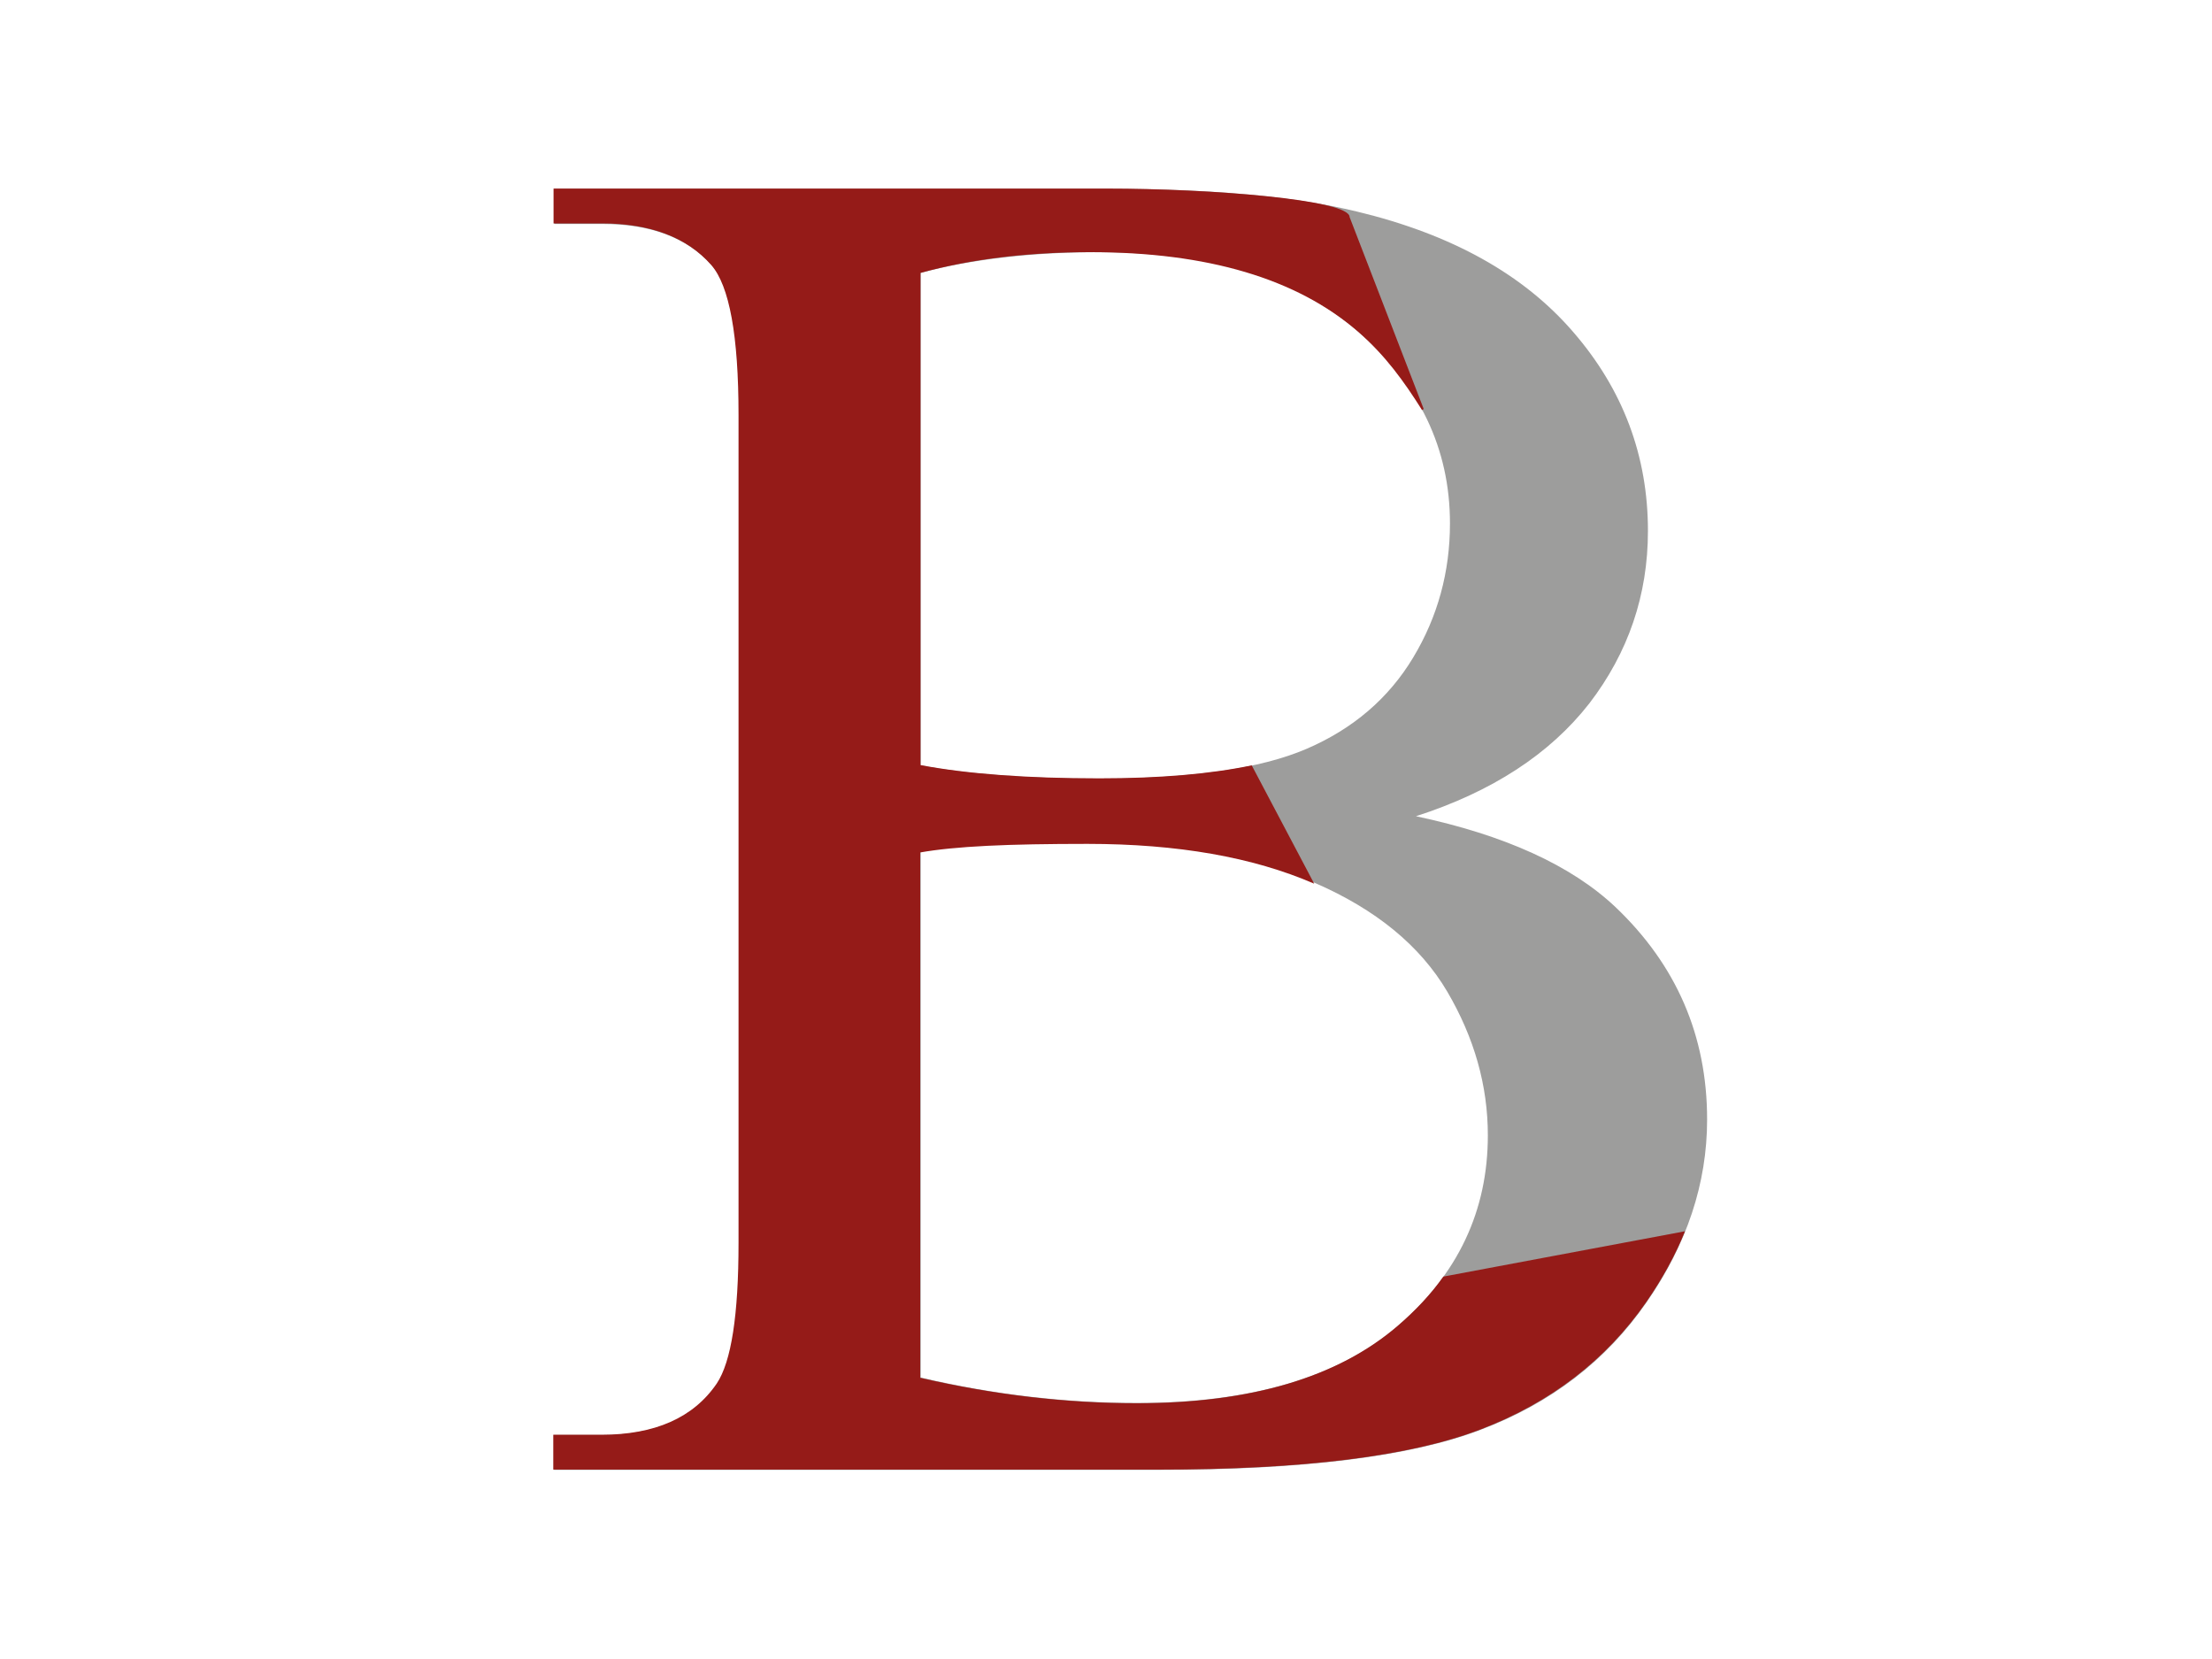
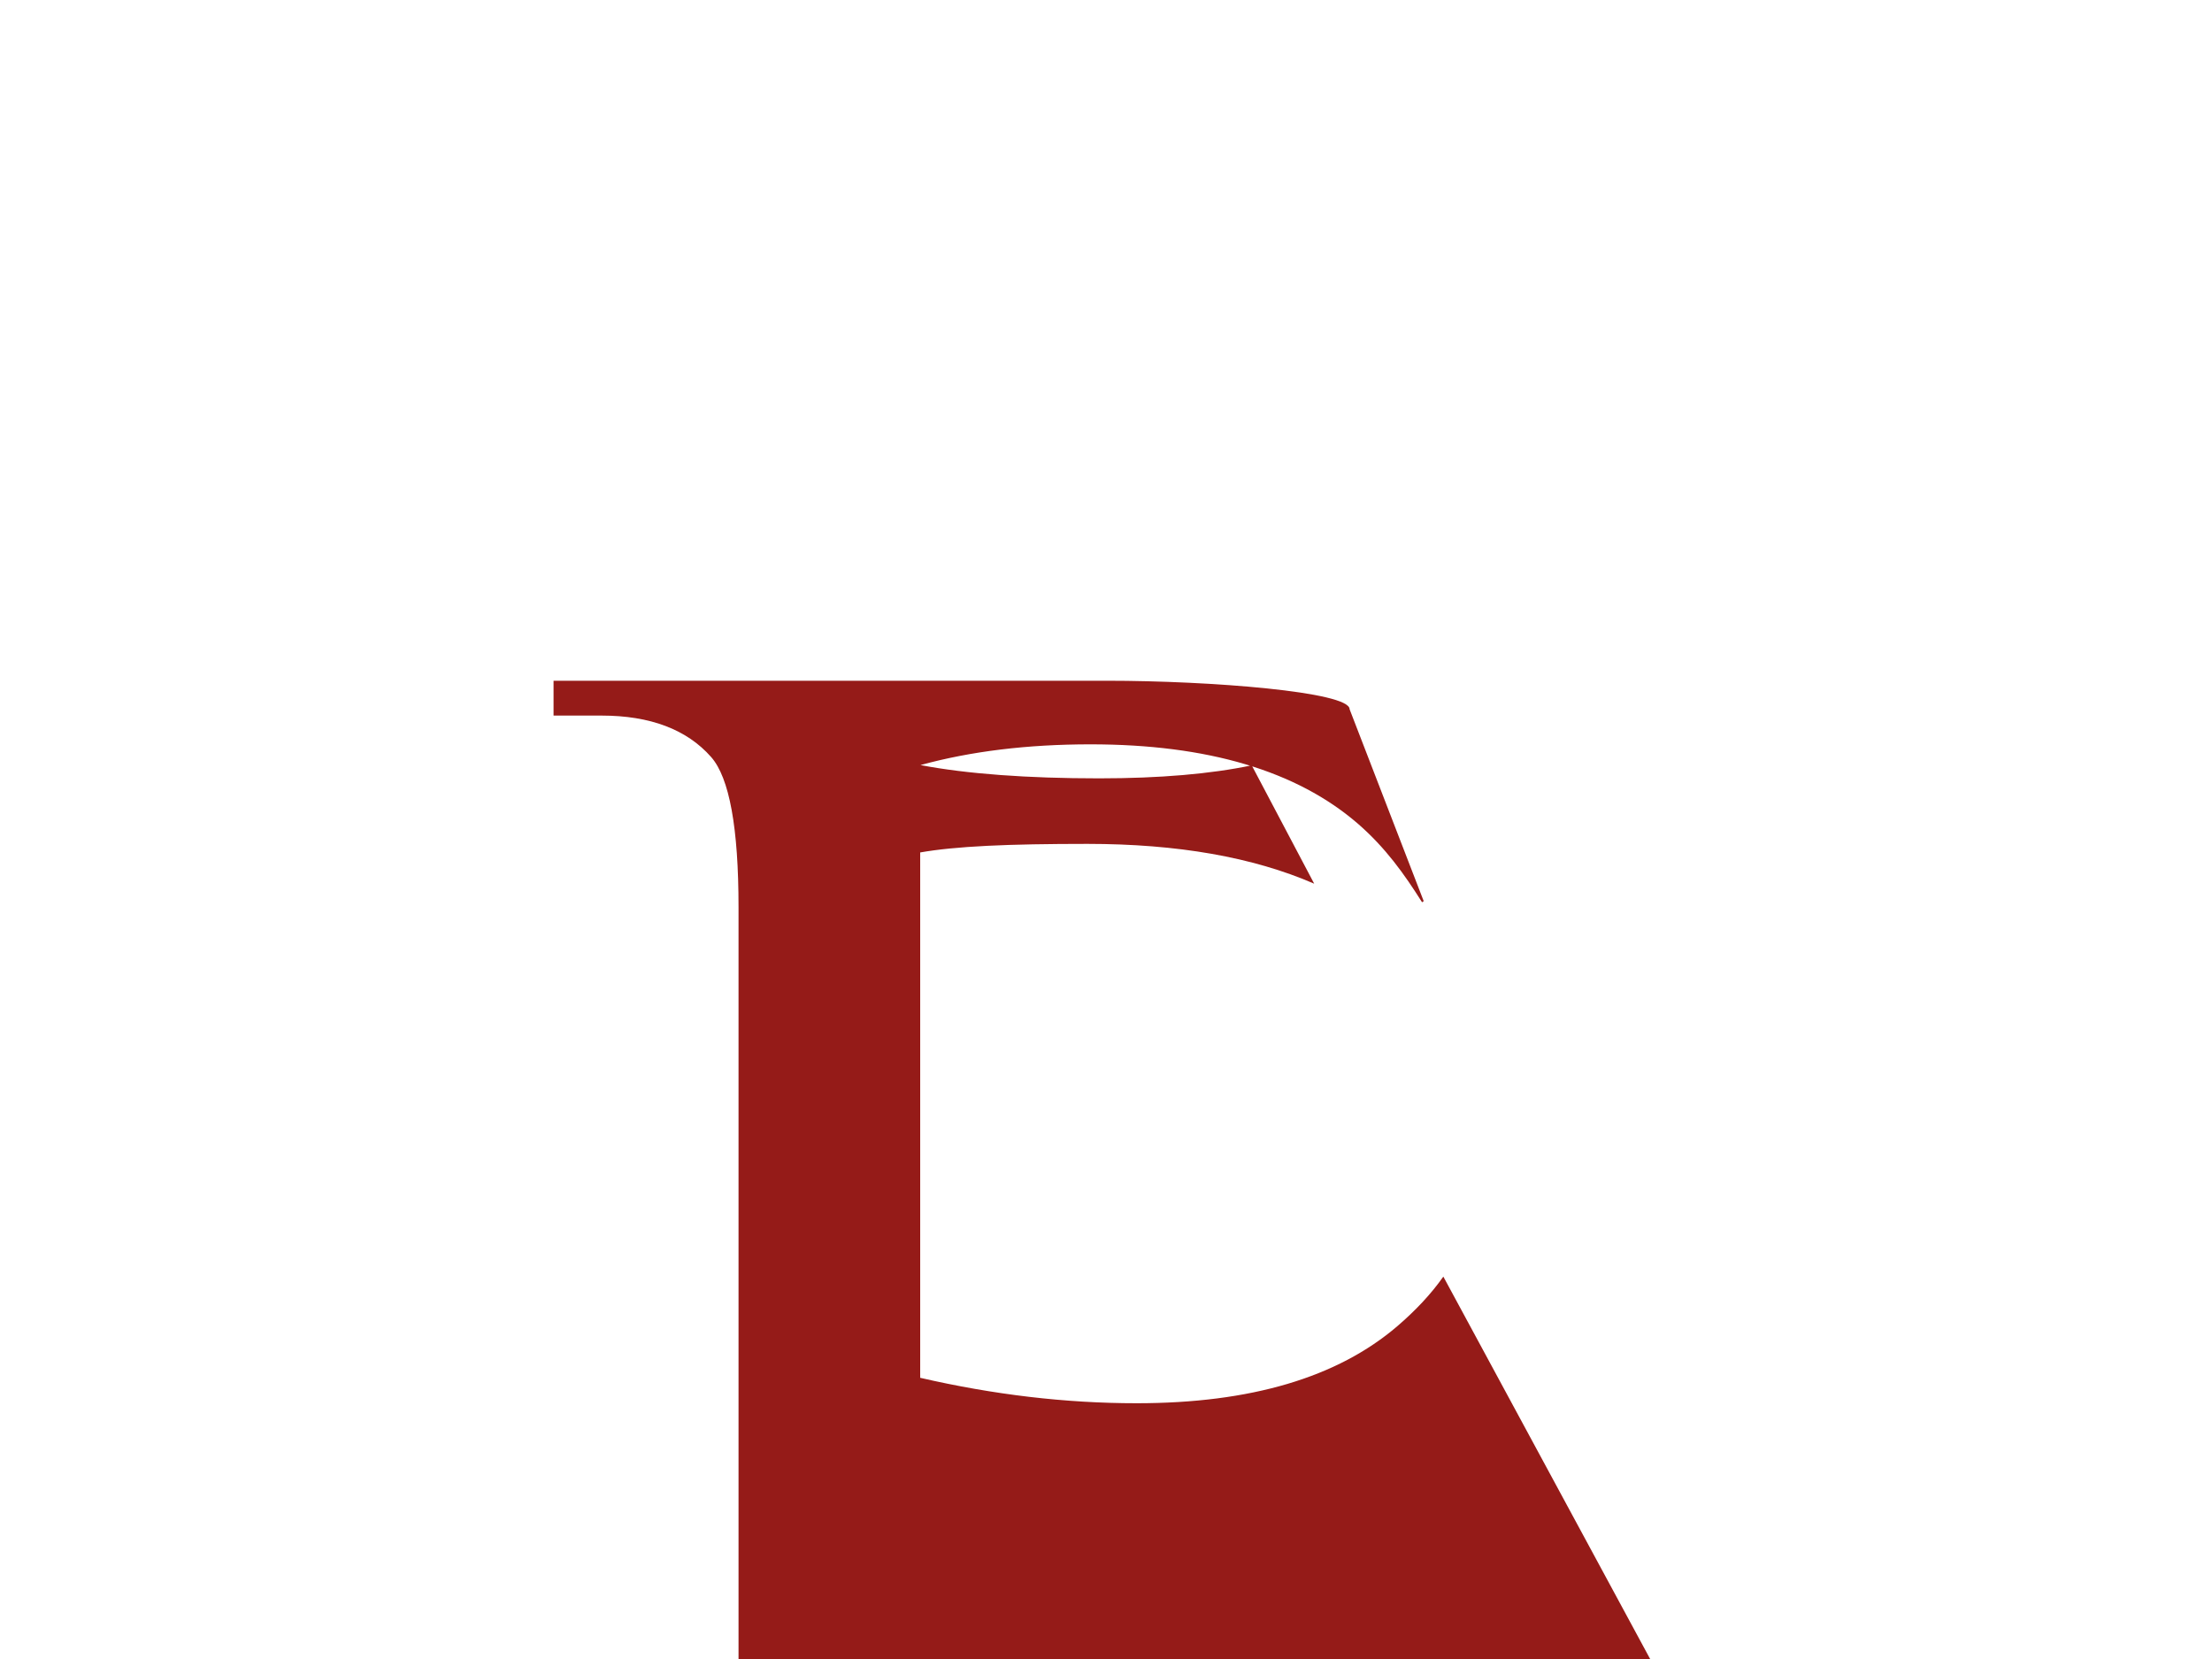
<svg xmlns="http://www.w3.org/2000/svg" version="1.1" id="Ebene_1" x="0px" y="0px" viewBox="0 0 800 600" style="enable-background:new 0 0 800 600;" xml:space="preserve">
  <style type="text/css">
	.st0{fill:#9D9D9C;}
	.st1{fill:#951B18;}
</style>
  <g>
-     <path class="st0" d="M512.1,295.2c32.1,6.8,56.2,17.8,72.1,32.8c22.1,21,33.2,46.6,33.2,76.9c0,23-7.3,45.1-21.9,66.1   c-14.6,21.1-34.6,36.5-60,46.1c-25.4,9.7-64.2,14.5-116.4,14.5H200.4v-12.6h17.4c19.4,0,33.3-6.2,41.7-18.5c5.2-8,7.9-25,7.9-50.9   V150.3c0-28.7-3.3-46.8-9.9-54.3c-8.9-10-22.1-15-39.6-15h-17.4V68.3h200.3c37.4,0,67.3,2.7,89.9,8.2c34.2,8.2,60.3,22.7,78.3,43.6   c18,20.8,27,44.8,27,71.9c0,23.2-7.1,44-21.2,62.4C560.5,272.7,539.7,286.3,512.1,295.2z M333,276.8c8.4,1.6,18.1,2.8,28.9,3.6   c10.8,0.8,22.7,1.2,35.7,1.2c33.3,0,58.3-3.6,75-10.8c16.7-7.2,29.6-18.2,38.5-33c8.9-14.8,13.3-31,13.3-48.5   c0-27.1-11.1-50.2-33.2-69.4c-22.1-19.1-51.9-28.7-94.3-28.7c-22.8,0-45.7,2.5-63.9,7.5V276.8z M333,498.2   c26.4,6.2,52.5,9.2,78.3,9.2c41.2,0,72.7-9.3,94.3-27.9c21.6-18.6,32.5-41.5,32.5-68.9c0-18-4.9-35.3-14.7-52   c-9.8-16.6-25.8-29.7-47.9-39.3c-22.1-9.6-49.4-14.4-82-14.4c-14.1,0-26.2,0.2-36.2,0.7c-10,0.5-18.1,1.3-24.3,2.4V498.2z" />
-   </g>
+     </g>
  <g>
-     <path class="st1" d="M452.7,276.8c-14.8,3.1-33.2,4.7-55.2,4.7c-13,0-24.9-0.4-35.7-1.2c-10.8-0.8-20.5-2-28.9-3.6V98.7   c18.2-5,38.7-7.5,61.5-7.5c42.4,0,74.6,9.6,96.7,28.7c10,8.7,16.7,18.1,23.2,28.4c0.2-0.1,0.4-0.2,0.6-0.4l-26.8-69.4   c0.1-6.3-50.3-10.3-87.7-10.3H200.2v12.6h17.4c17.5,0,30.8,5,39.6,15c6.6,7.5,9.9,25.6,9.9,54.3v299.4c0,26-2.6,43-7.9,50.9   c-8.4,12.3-22.3,18.5-41.7,18.5h-17.4v12.6H419c52.2,0,91-4.8,116.4-14.5c25.4-9.7,45.4-25.1,60-46.1c5.8-8.4,10.5-16.9,14-25.6   L522,461.7c-4.5,6.4-10.1,12.3-16.6,17.9c-21.7,18.6-53.1,27.9-94.3,27.9c-25.8,0-51.8-3.1-78.3-9.2v-190   c6.2-1.1,14.2-1.9,24.3-2.4c10-0.5,22.1-0.7,36.2-0.7c32.6,0,59.9,4.8,82,14.4" />
+     <path class="st1" d="M452.7,276.8c-14.8,3.1-33.2,4.7-55.2,4.7c-13,0-24.9-0.4-35.7-1.2c-10.8-0.8-20.5-2-28.9-3.6c18.2-5,38.7-7.5,61.5-7.5c42.4,0,74.6,9.6,96.7,28.7c10,8.7,16.7,18.1,23.2,28.4c0.2-0.1,0.4-0.2,0.6-0.4l-26.8-69.4   c0.1-6.3-50.3-10.3-87.7-10.3H200.2v12.6h17.4c17.5,0,30.8,5,39.6,15c6.6,7.5,9.9,25.6,9.9,54.3v299.4c0,26-2.6,43-7.9,50.9   c-8.4,12.3-22.3,18.5-41.7,18.5h-17.4v12.6H419c52.2,0,91-4.8,116.4-14.5c25.4-9.7,45.4-25.1,60-46.1c5.8-8.4,10.5-16.9,14-25.6   L522,461.7c-4.5,6.4-10.1,12.3-16.6,17.9c-21.7,18.6-53.1,27.9-94.3,27.9c-25.8,0-51.8-3.1-78.3-9.2v-190   c6.2-1.1,14.2-1.9,24.3-2.4c10-0.5,22.1-0.7,36.2-0.7c32.6,0,59.9,4.8,82,14.4" />
  </g>
</svg>